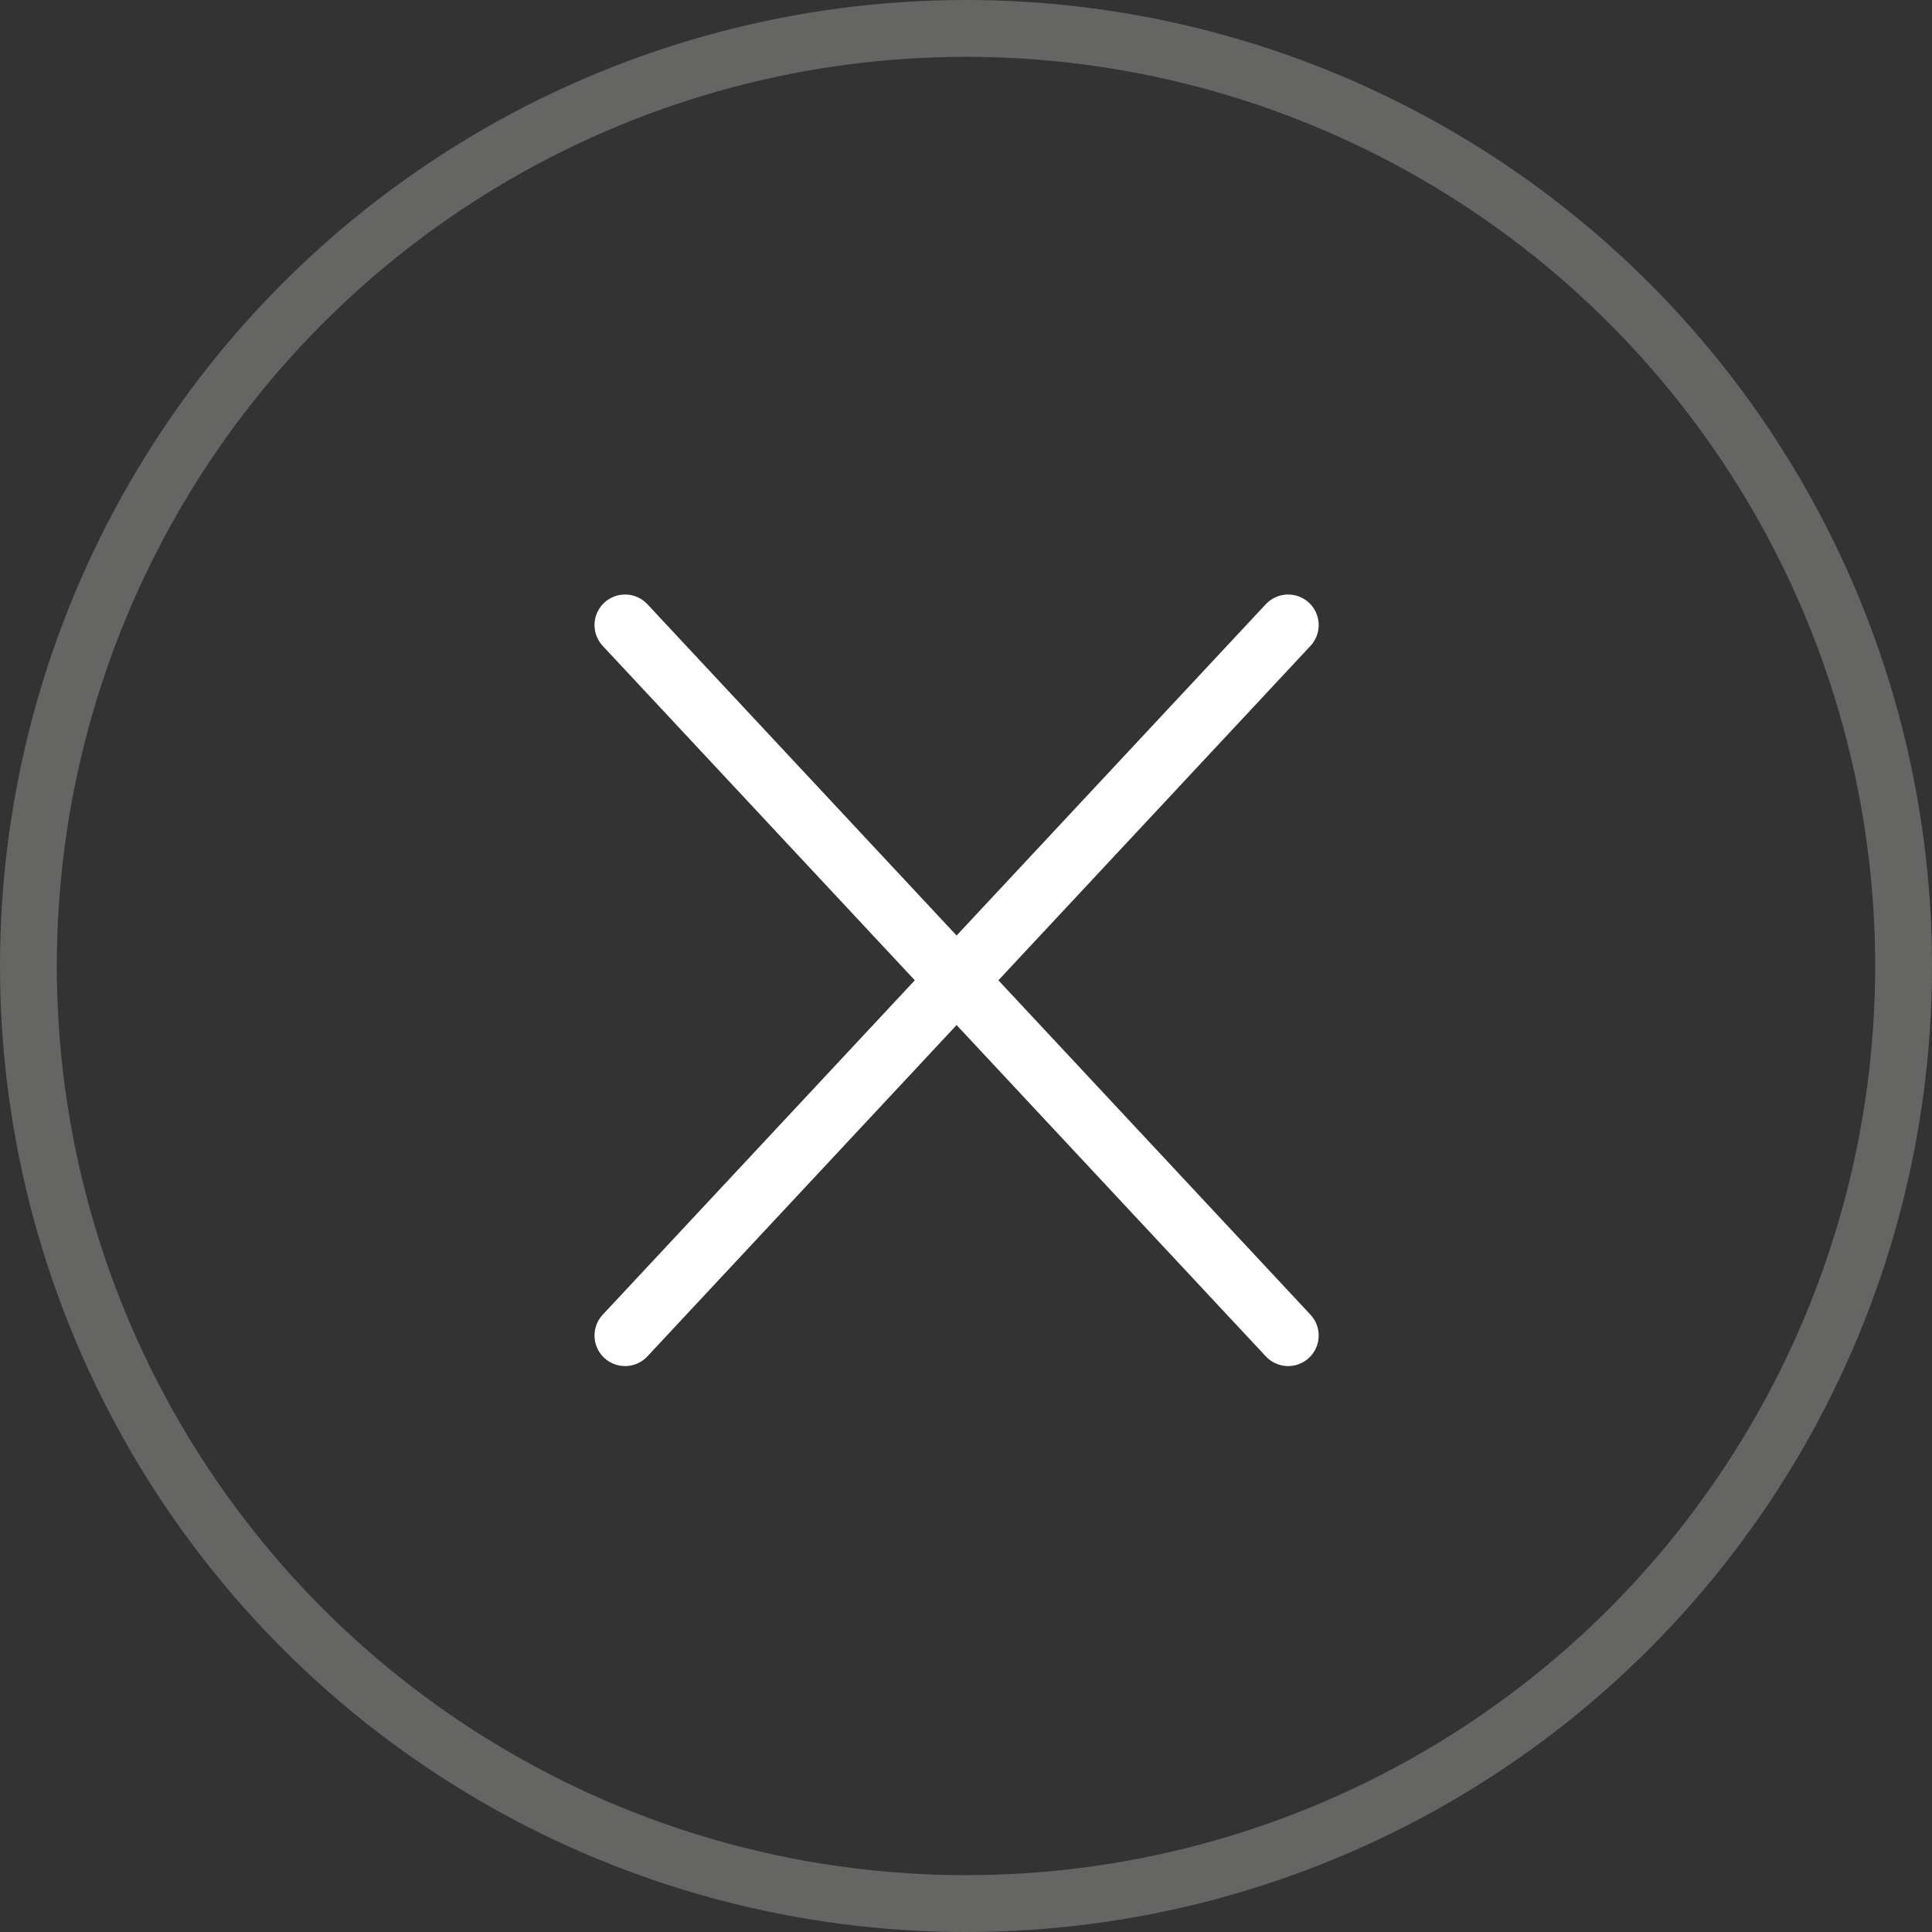
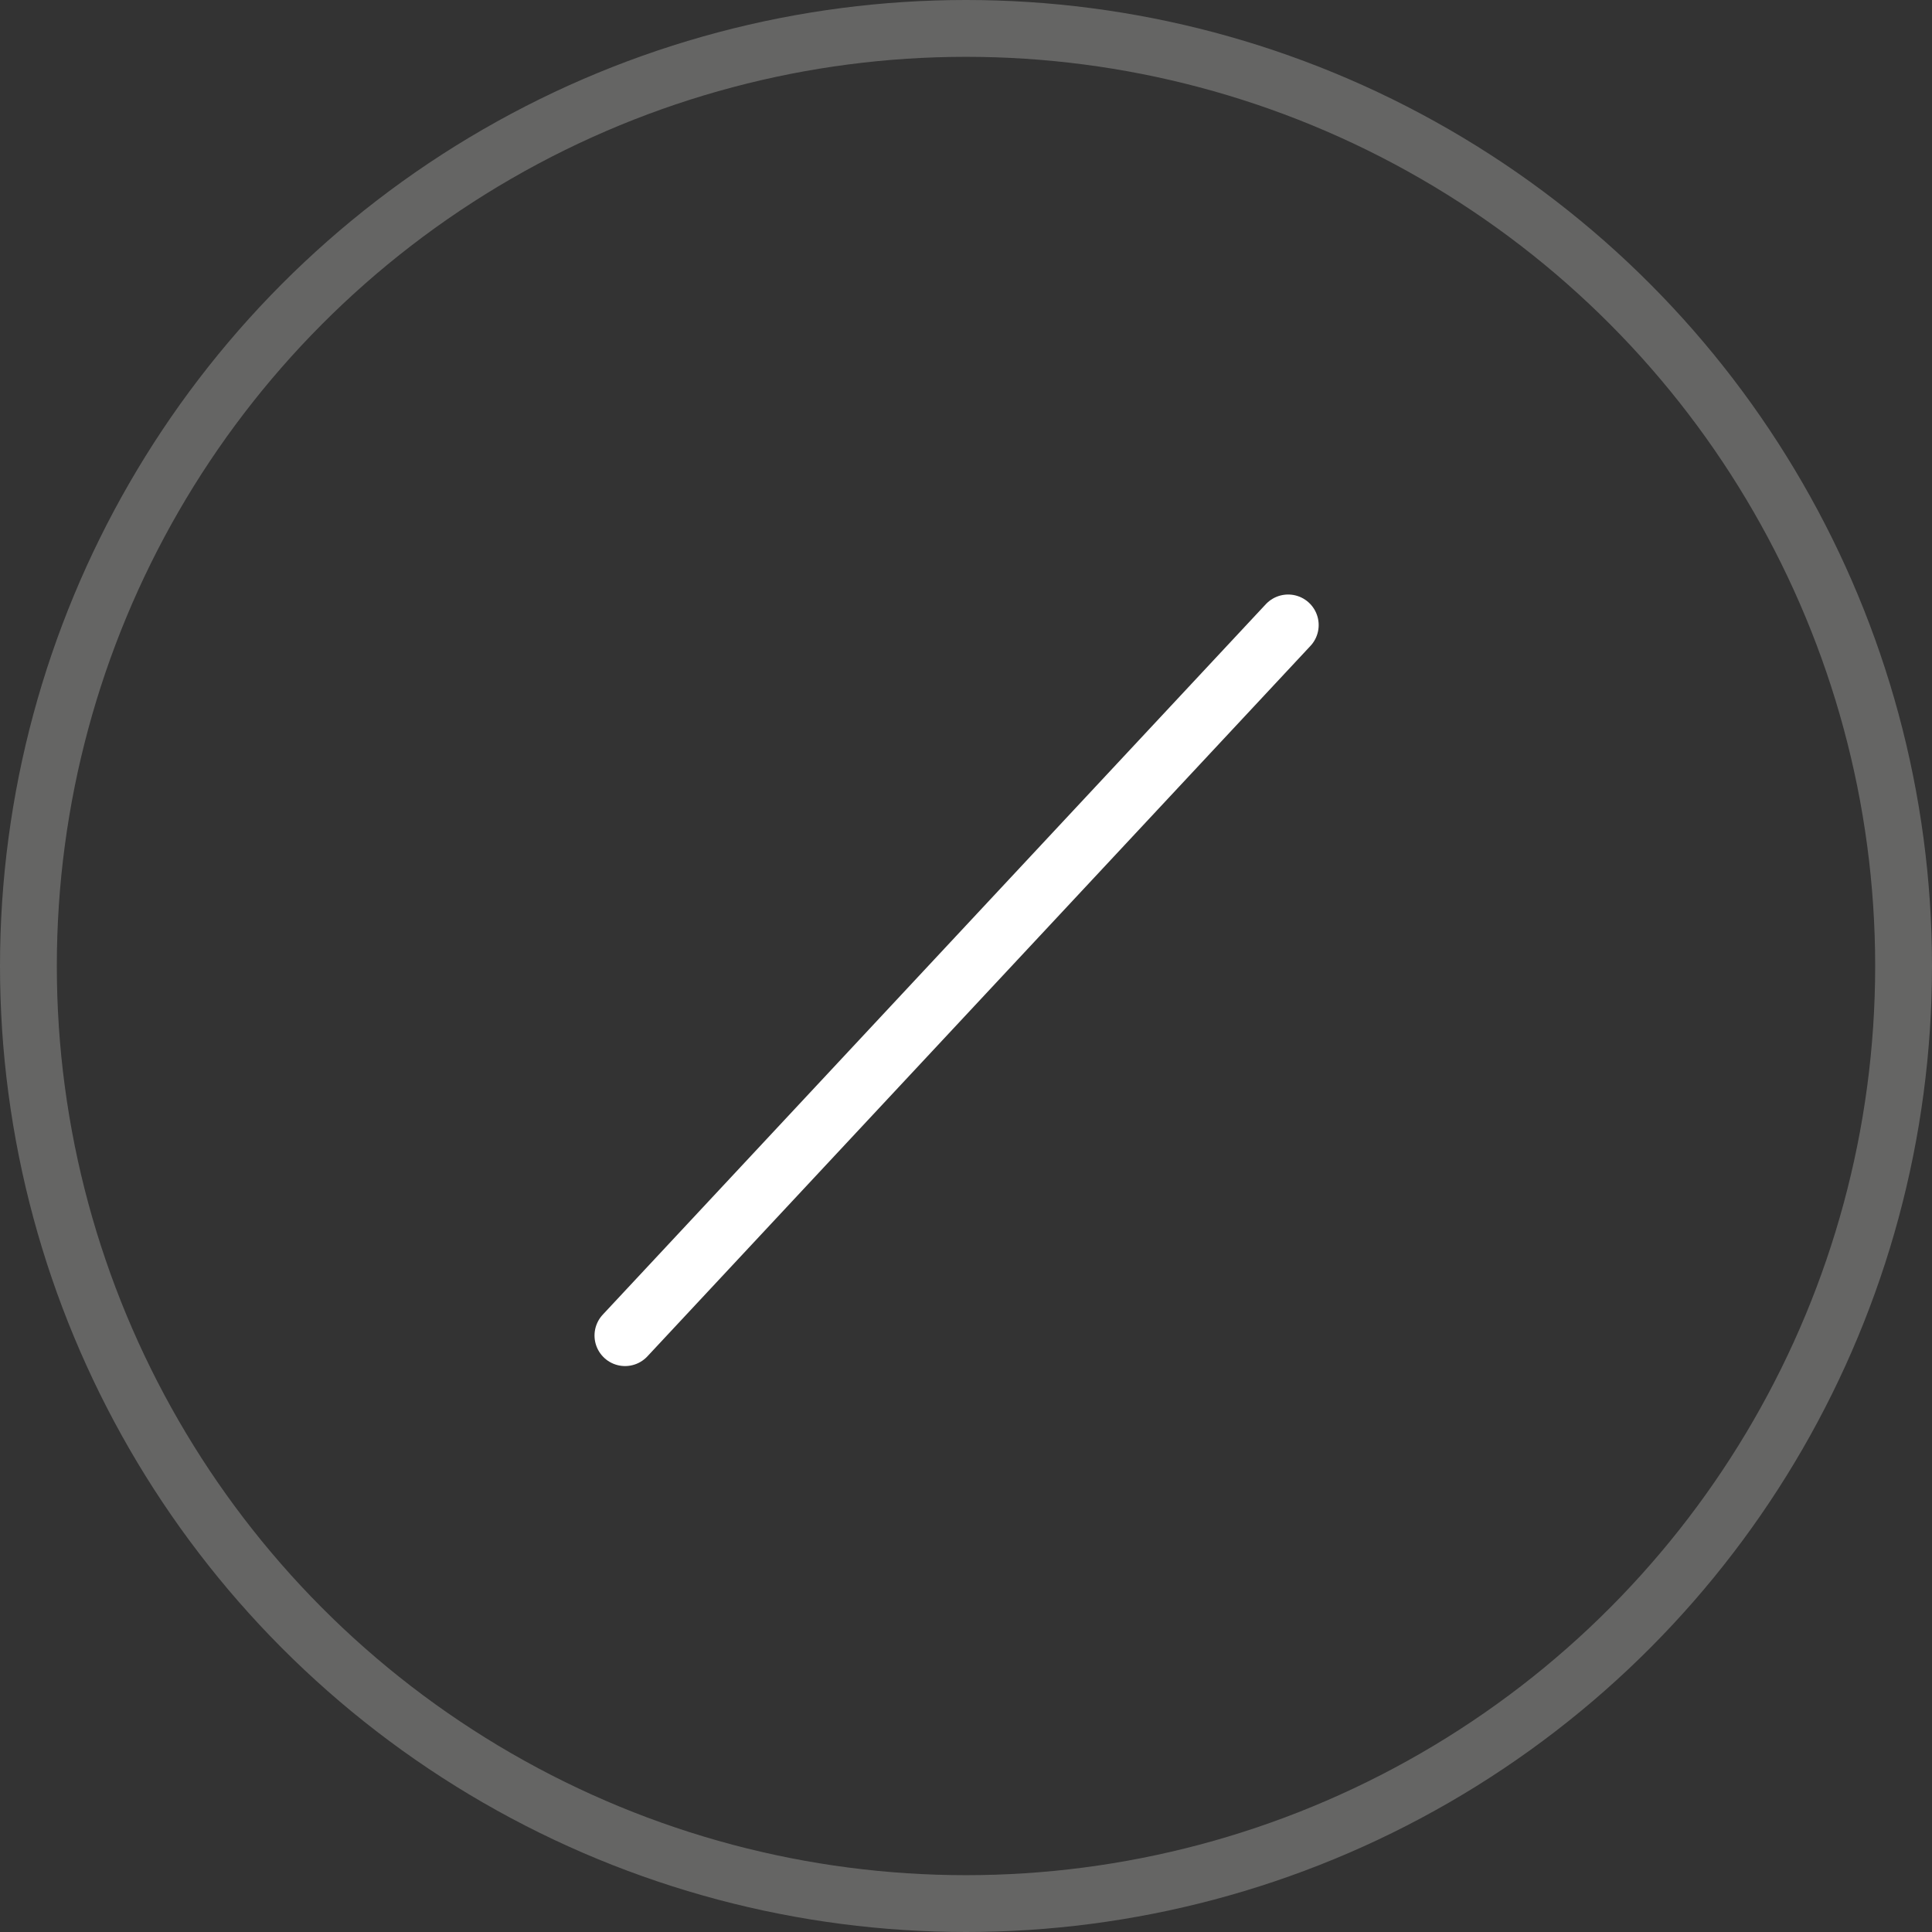
<svg xmlns="http://www.w3.org/2000/svg" width="34" height="34" viewBox="0 0 34 34" fill="none">
  <rect x="0" y="0" width="34" height="34" fill="#333333" stroke="none" />
-   <path d="M11 11L22.669 23.503" stroke="white" stroke-width="1.075" stroke-linecap="round" stroke-linejoin="round" />
  <path d="M11 23.503L22.669 11" stroke="white" stroke-width="1.075" stroke-linecap="round" stroke-linejoin="round" />
  <circle cx="17" cy="17" r="16.5" stroke="#656564" />
</svg>